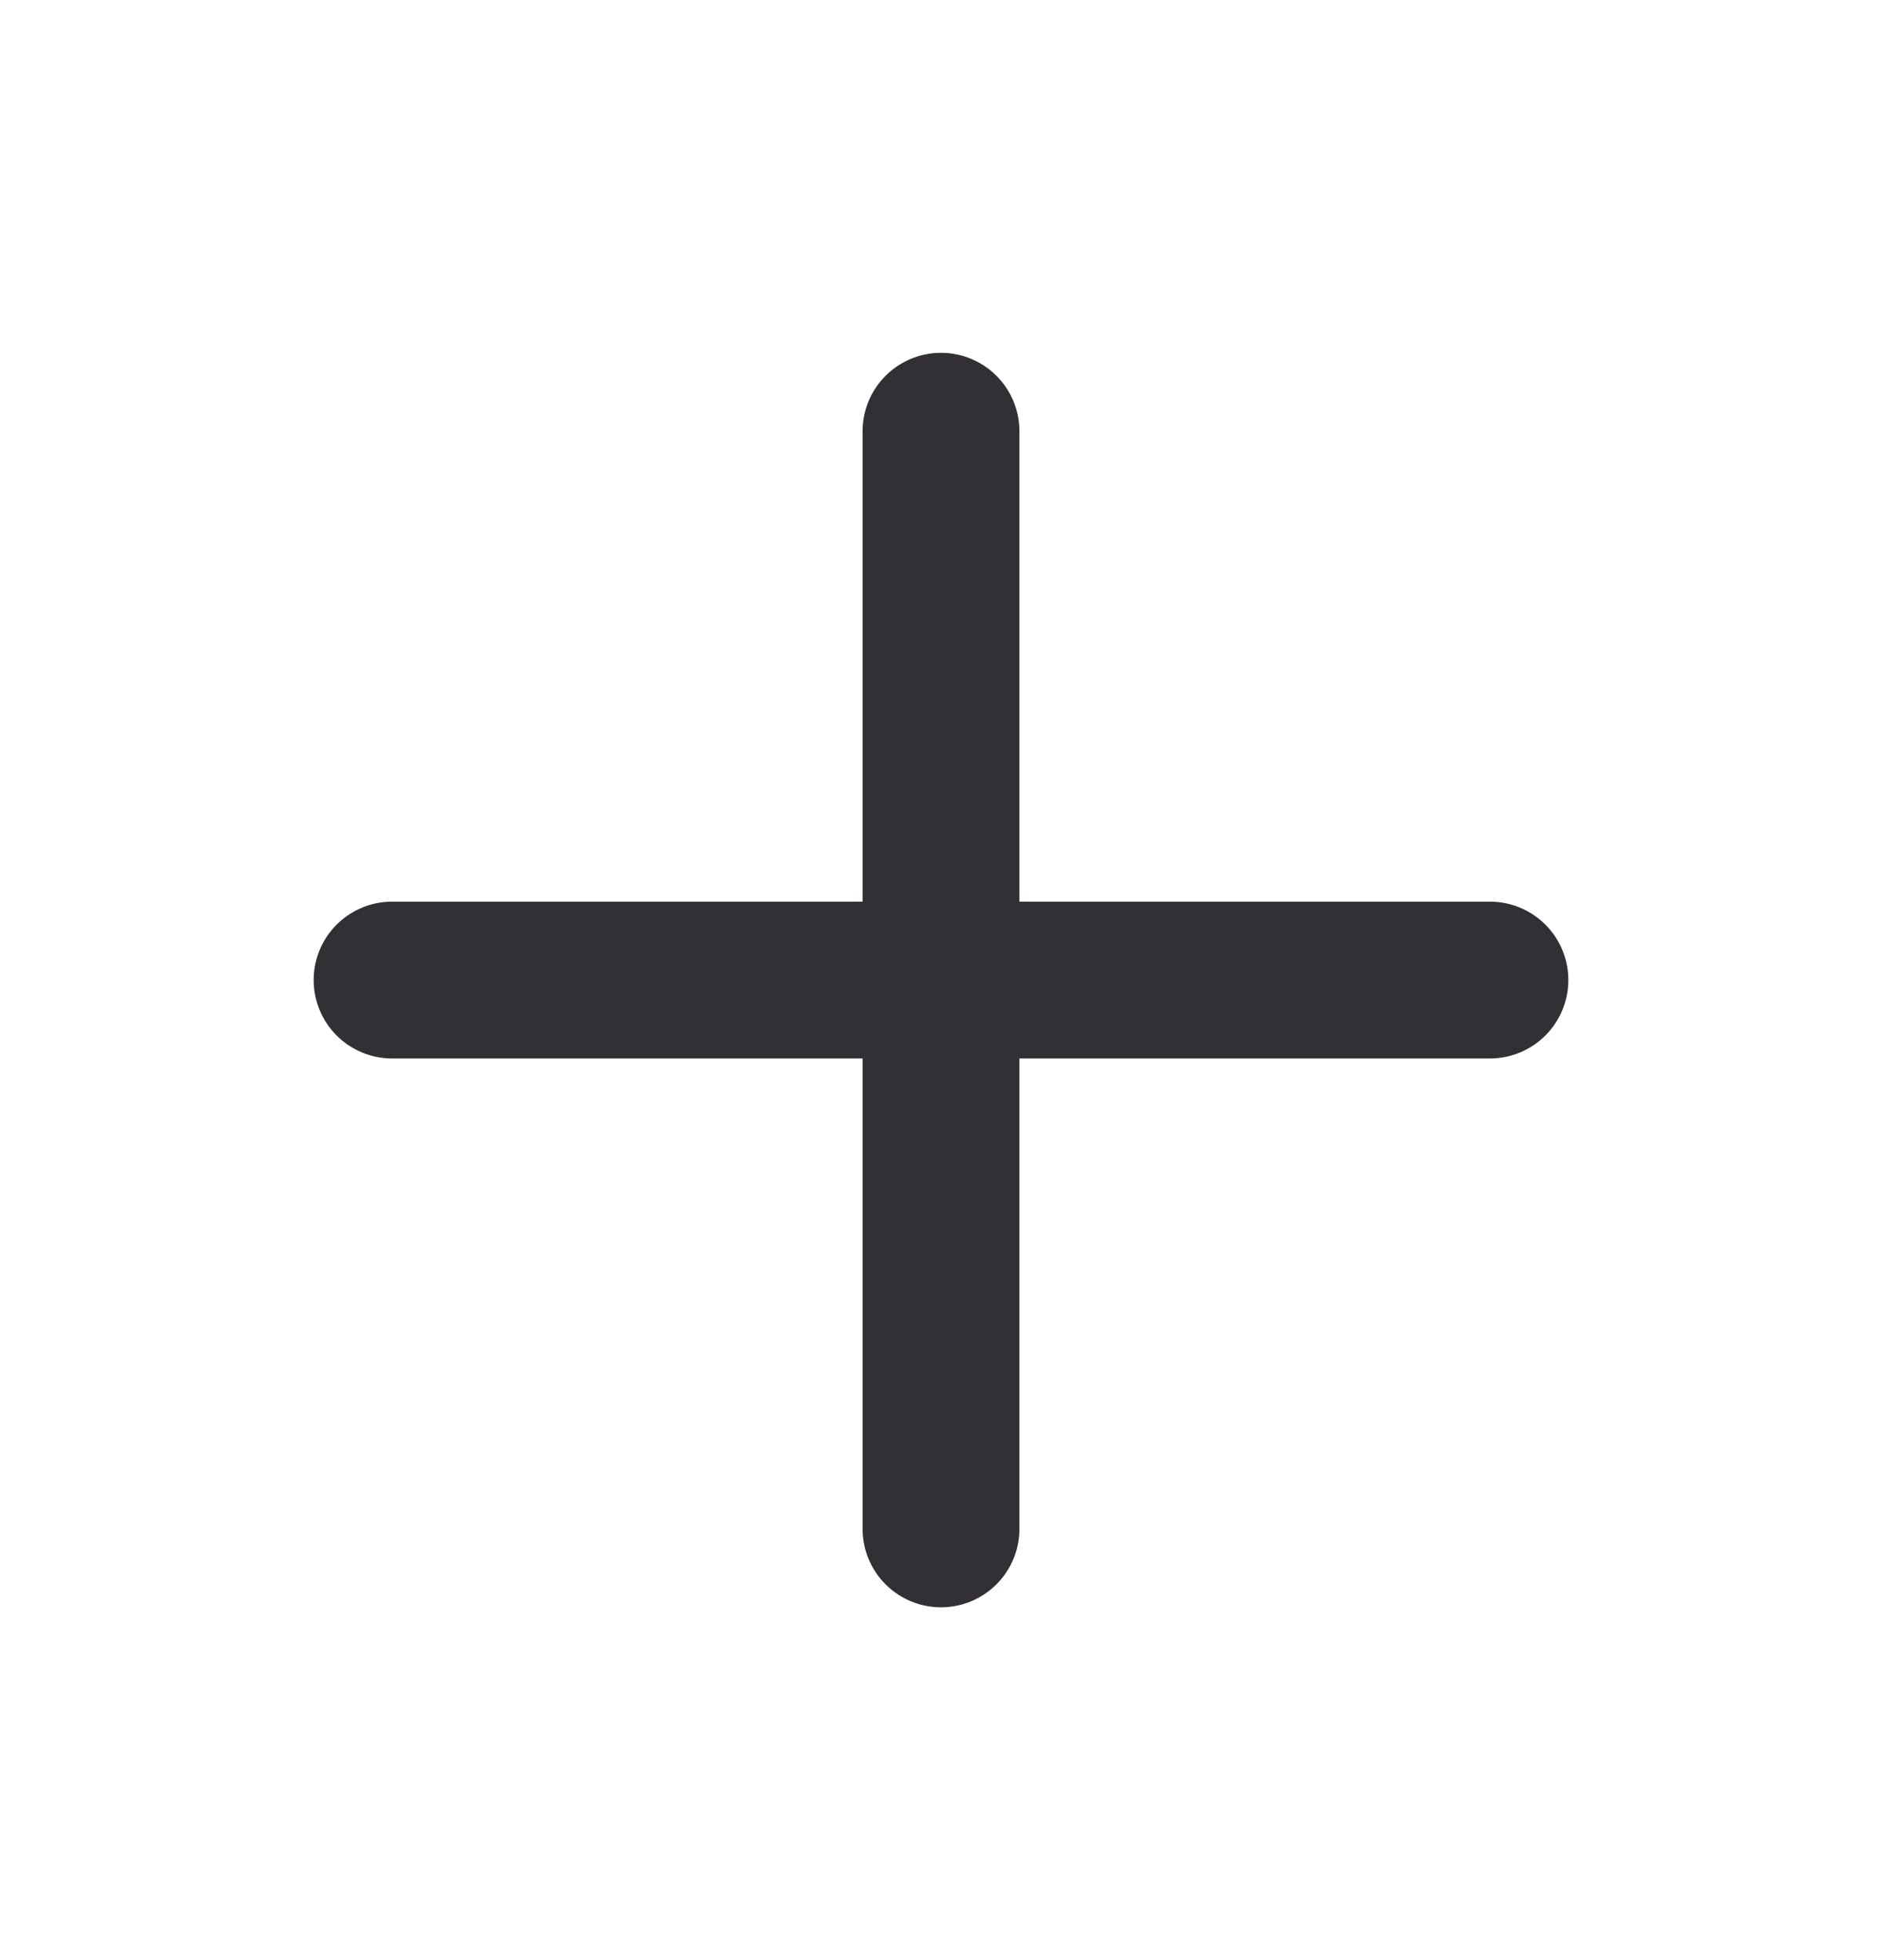
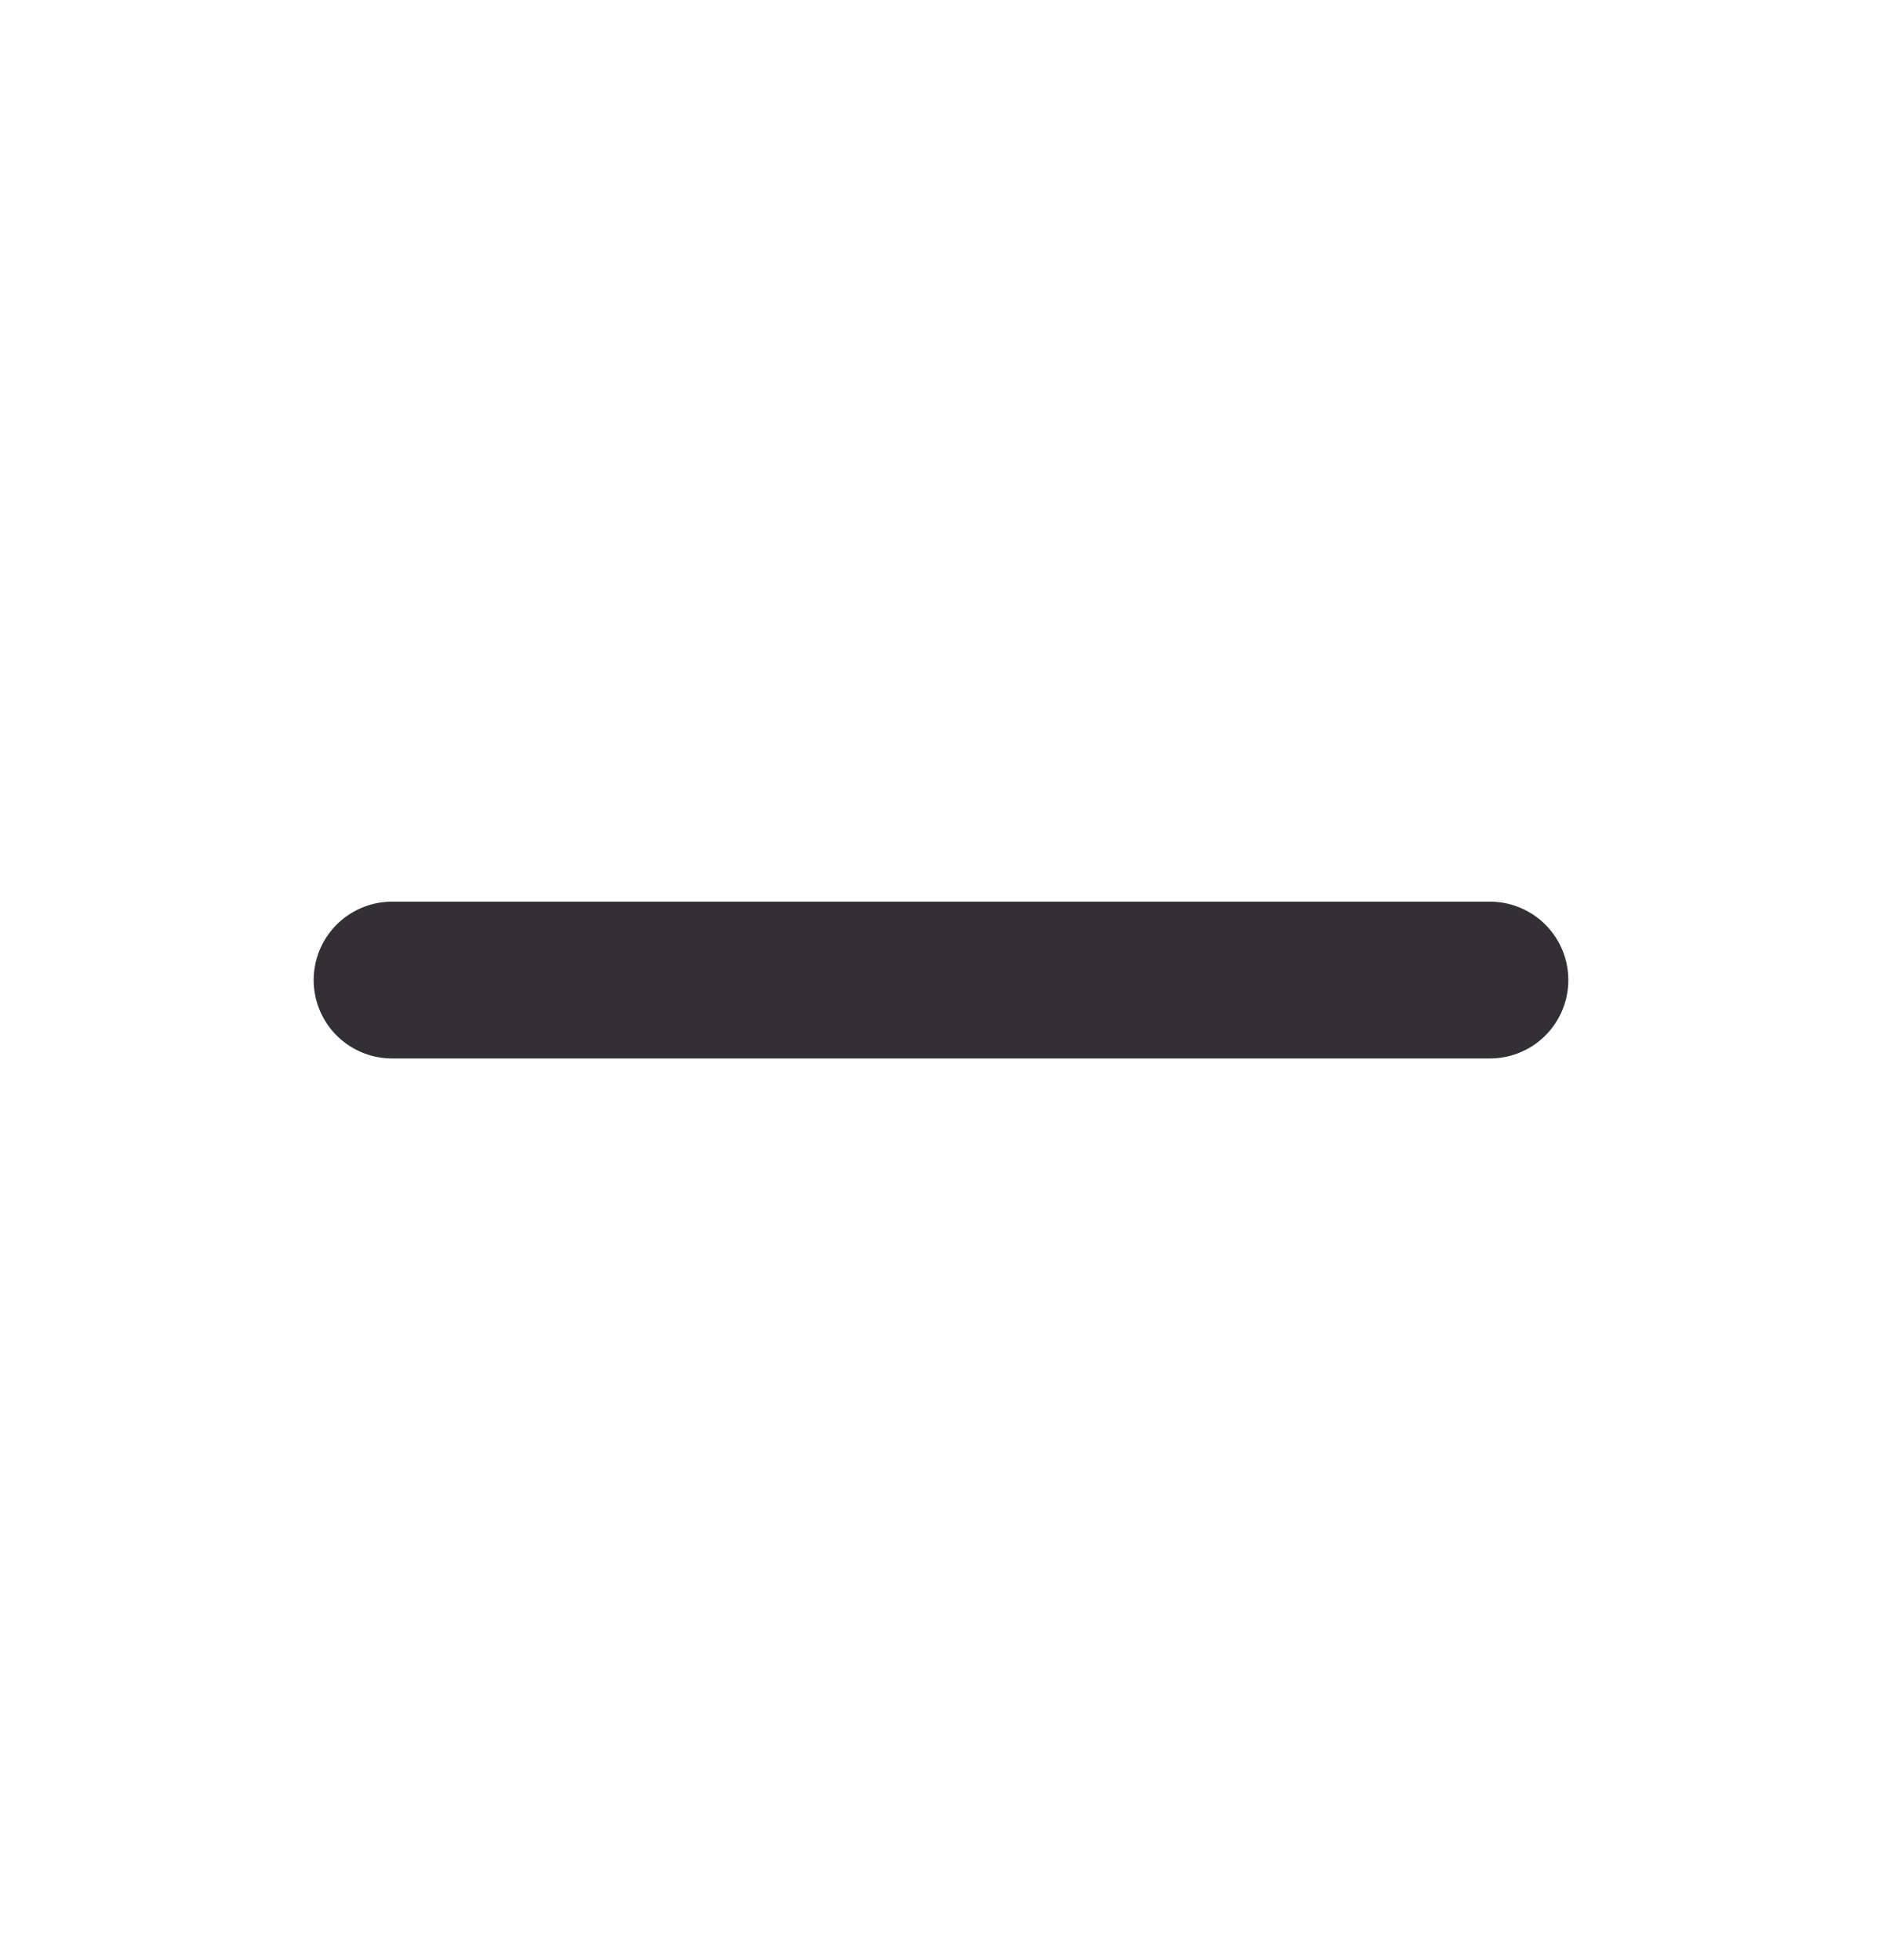
<svg xmlns="http://www.w3.org/2000/svg" width="24" height="25" viewBox="0 0 24 25" fill="none">
-   <path d="M12 5.5V19.5" stroke="#322F35" stroke-width="2" stroke-linecap="round" stroke-linejoin="round" />
  <path d="M5 12.5H19" stroke="#322F35" stroke-width="2" stroke-linecap="round" stroke-linejoin="round" />
</svg>